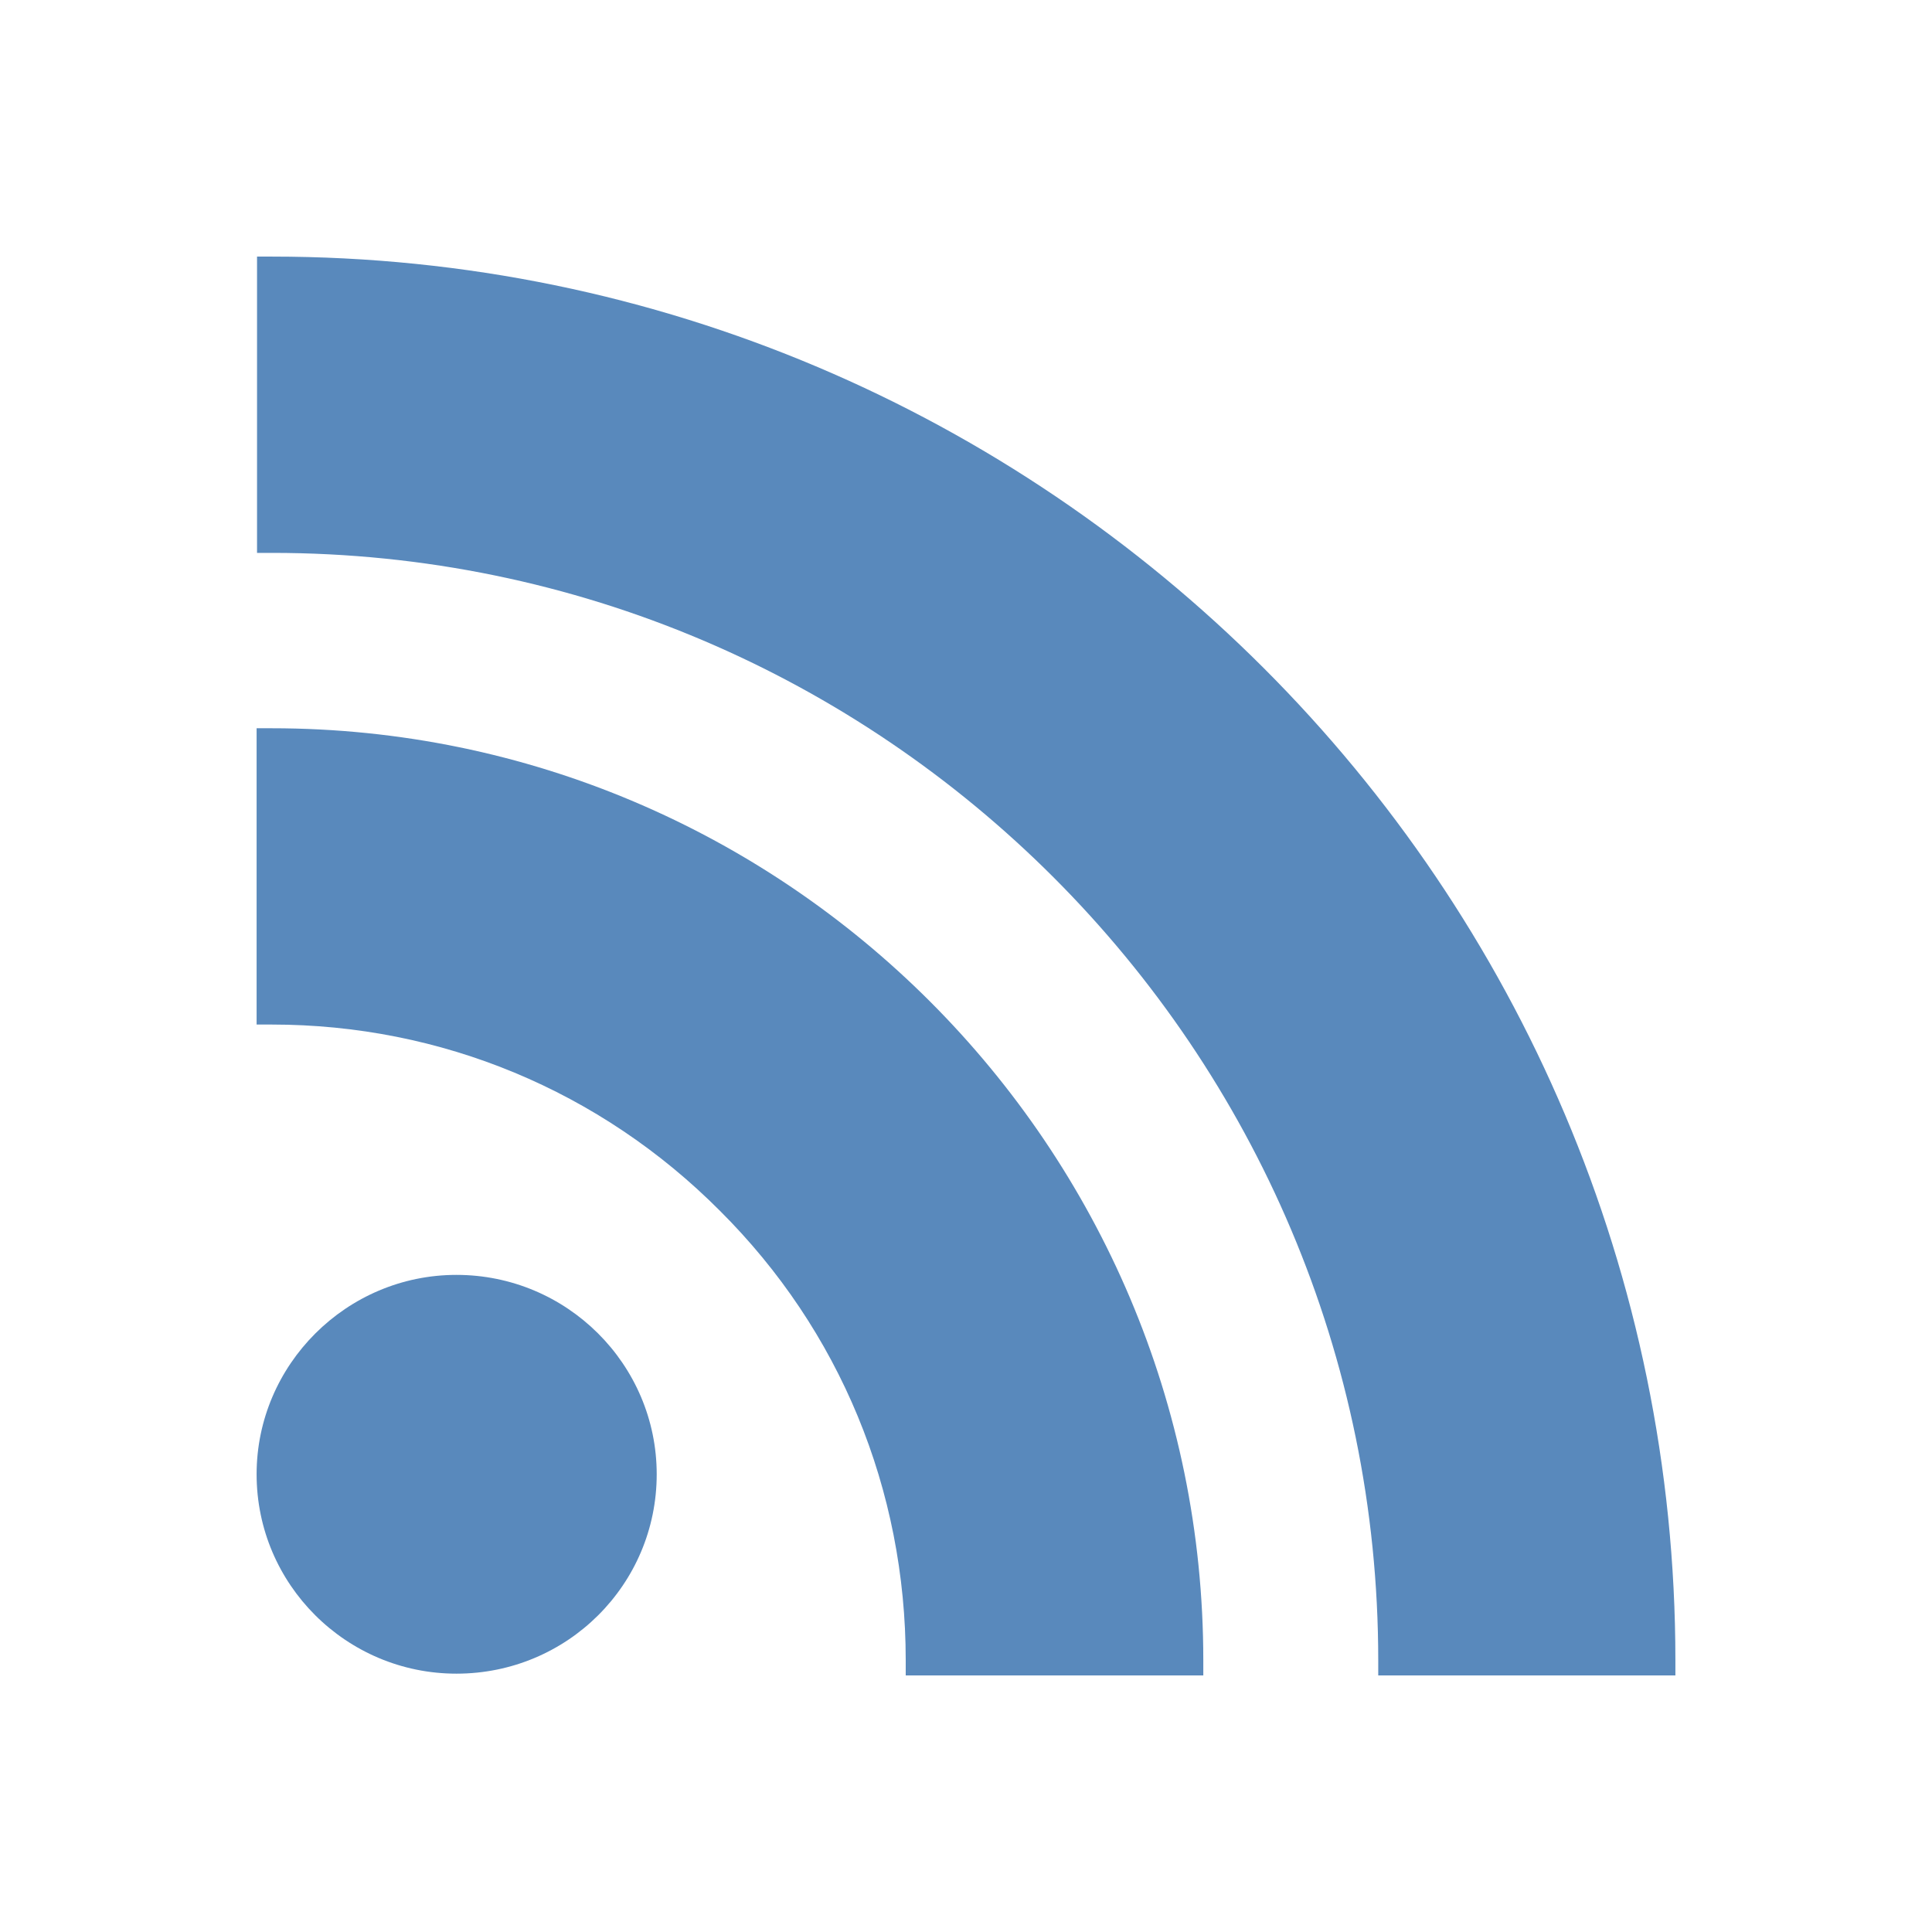
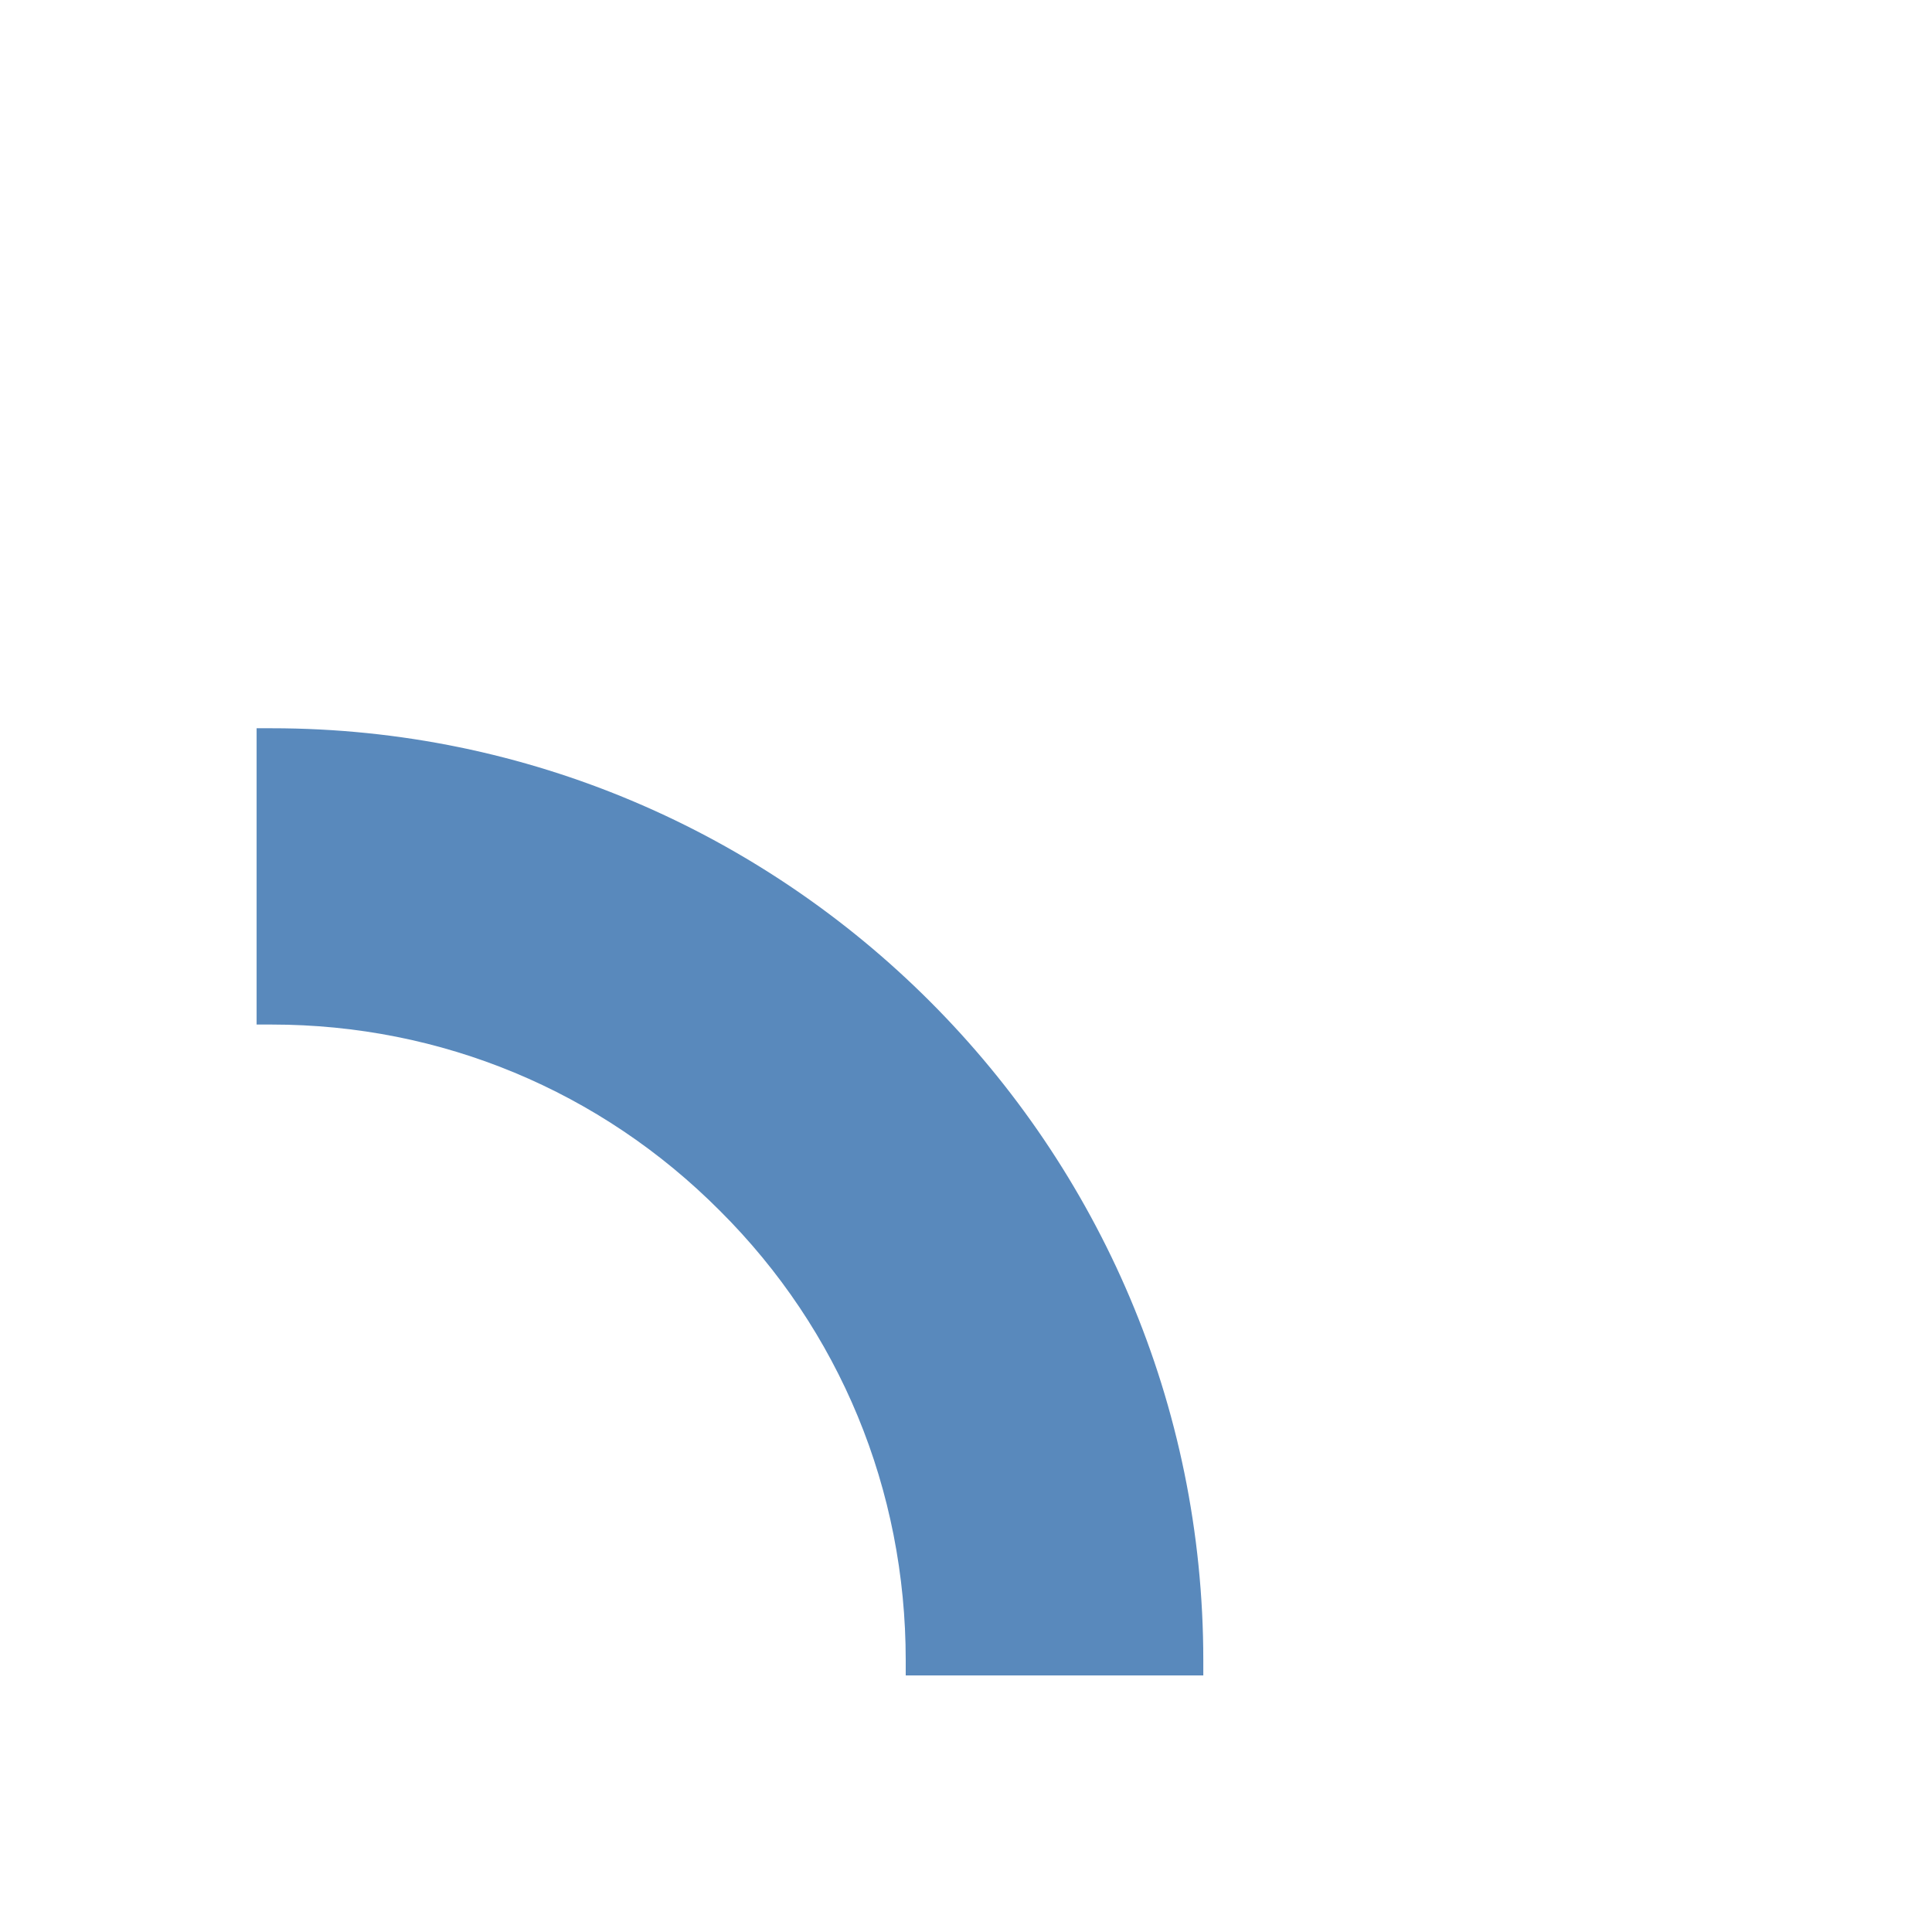
<svg xmlns="http://www.w3.org/2000/svg" viewBox="0 0 2048 2048" xml:space="preserve" shape-rendering="geometricPrecision" text-rendering="geometricPrecision" image-rendering="optimizeQuality" fill-rule="evenodd" clip-rule="evenodd">
-   <path d="M272.471 570.08V272.001h16c410.031 0 781.933 166.909 1051.34 436.402 269.336 269.426 436.174 641.389 436.174 1051.6v16h-314.992v-16c0-323.56-131.538-617.092-343.903-829.707-212.277-212.528-505.373-344.214-828.617-344.214h-16v-16z" fill="#5989bc" fill-rule="nonzero" class="fill-424242" />
  <path d="M272.015 1070.06V771.981h16c272.262 0 519.128 110.832 697.96 289.753 178.832 178.923 289.575 425.934 289.575 698.269v16H960.102v-16c0-90.402-17.458-177.951-50.831-258.675-33.32-80.595-82.528-154.512-146.086-217.8l-.063-.063c-63.341-63.61-137.25-112.971-217.764-146.432-80.446-33.433-167.55-50.973-257.342-50.973h-16v-16z" fill="#5989bc" fill-rule="nonzero" class="fill-424242" />
-   <path d="M334.294 1413.49c38.385-38.288 91.32-62.061 149.555-62.061 58.608 0 111.582 23.705 149.961 61.9 38.531 38.346 62.327 91.268 62.327 149.443 0 58.492-23.713 111.332-62.13 149.57-38.401 38.22-91.457 61.806-150.158 61.806-58.326 0-111.345-23.651-149.75-61.969-38.318-38.227-62.083-90.999-62.083-149.407 0-58.092 23.848-110.946 62.278-149.282z" fill="#5989bc" fill-rule="nonzero" class="fill-424242" />
-   <path d="M0 0h2048v2048H0z" fill="none" />
</svg>